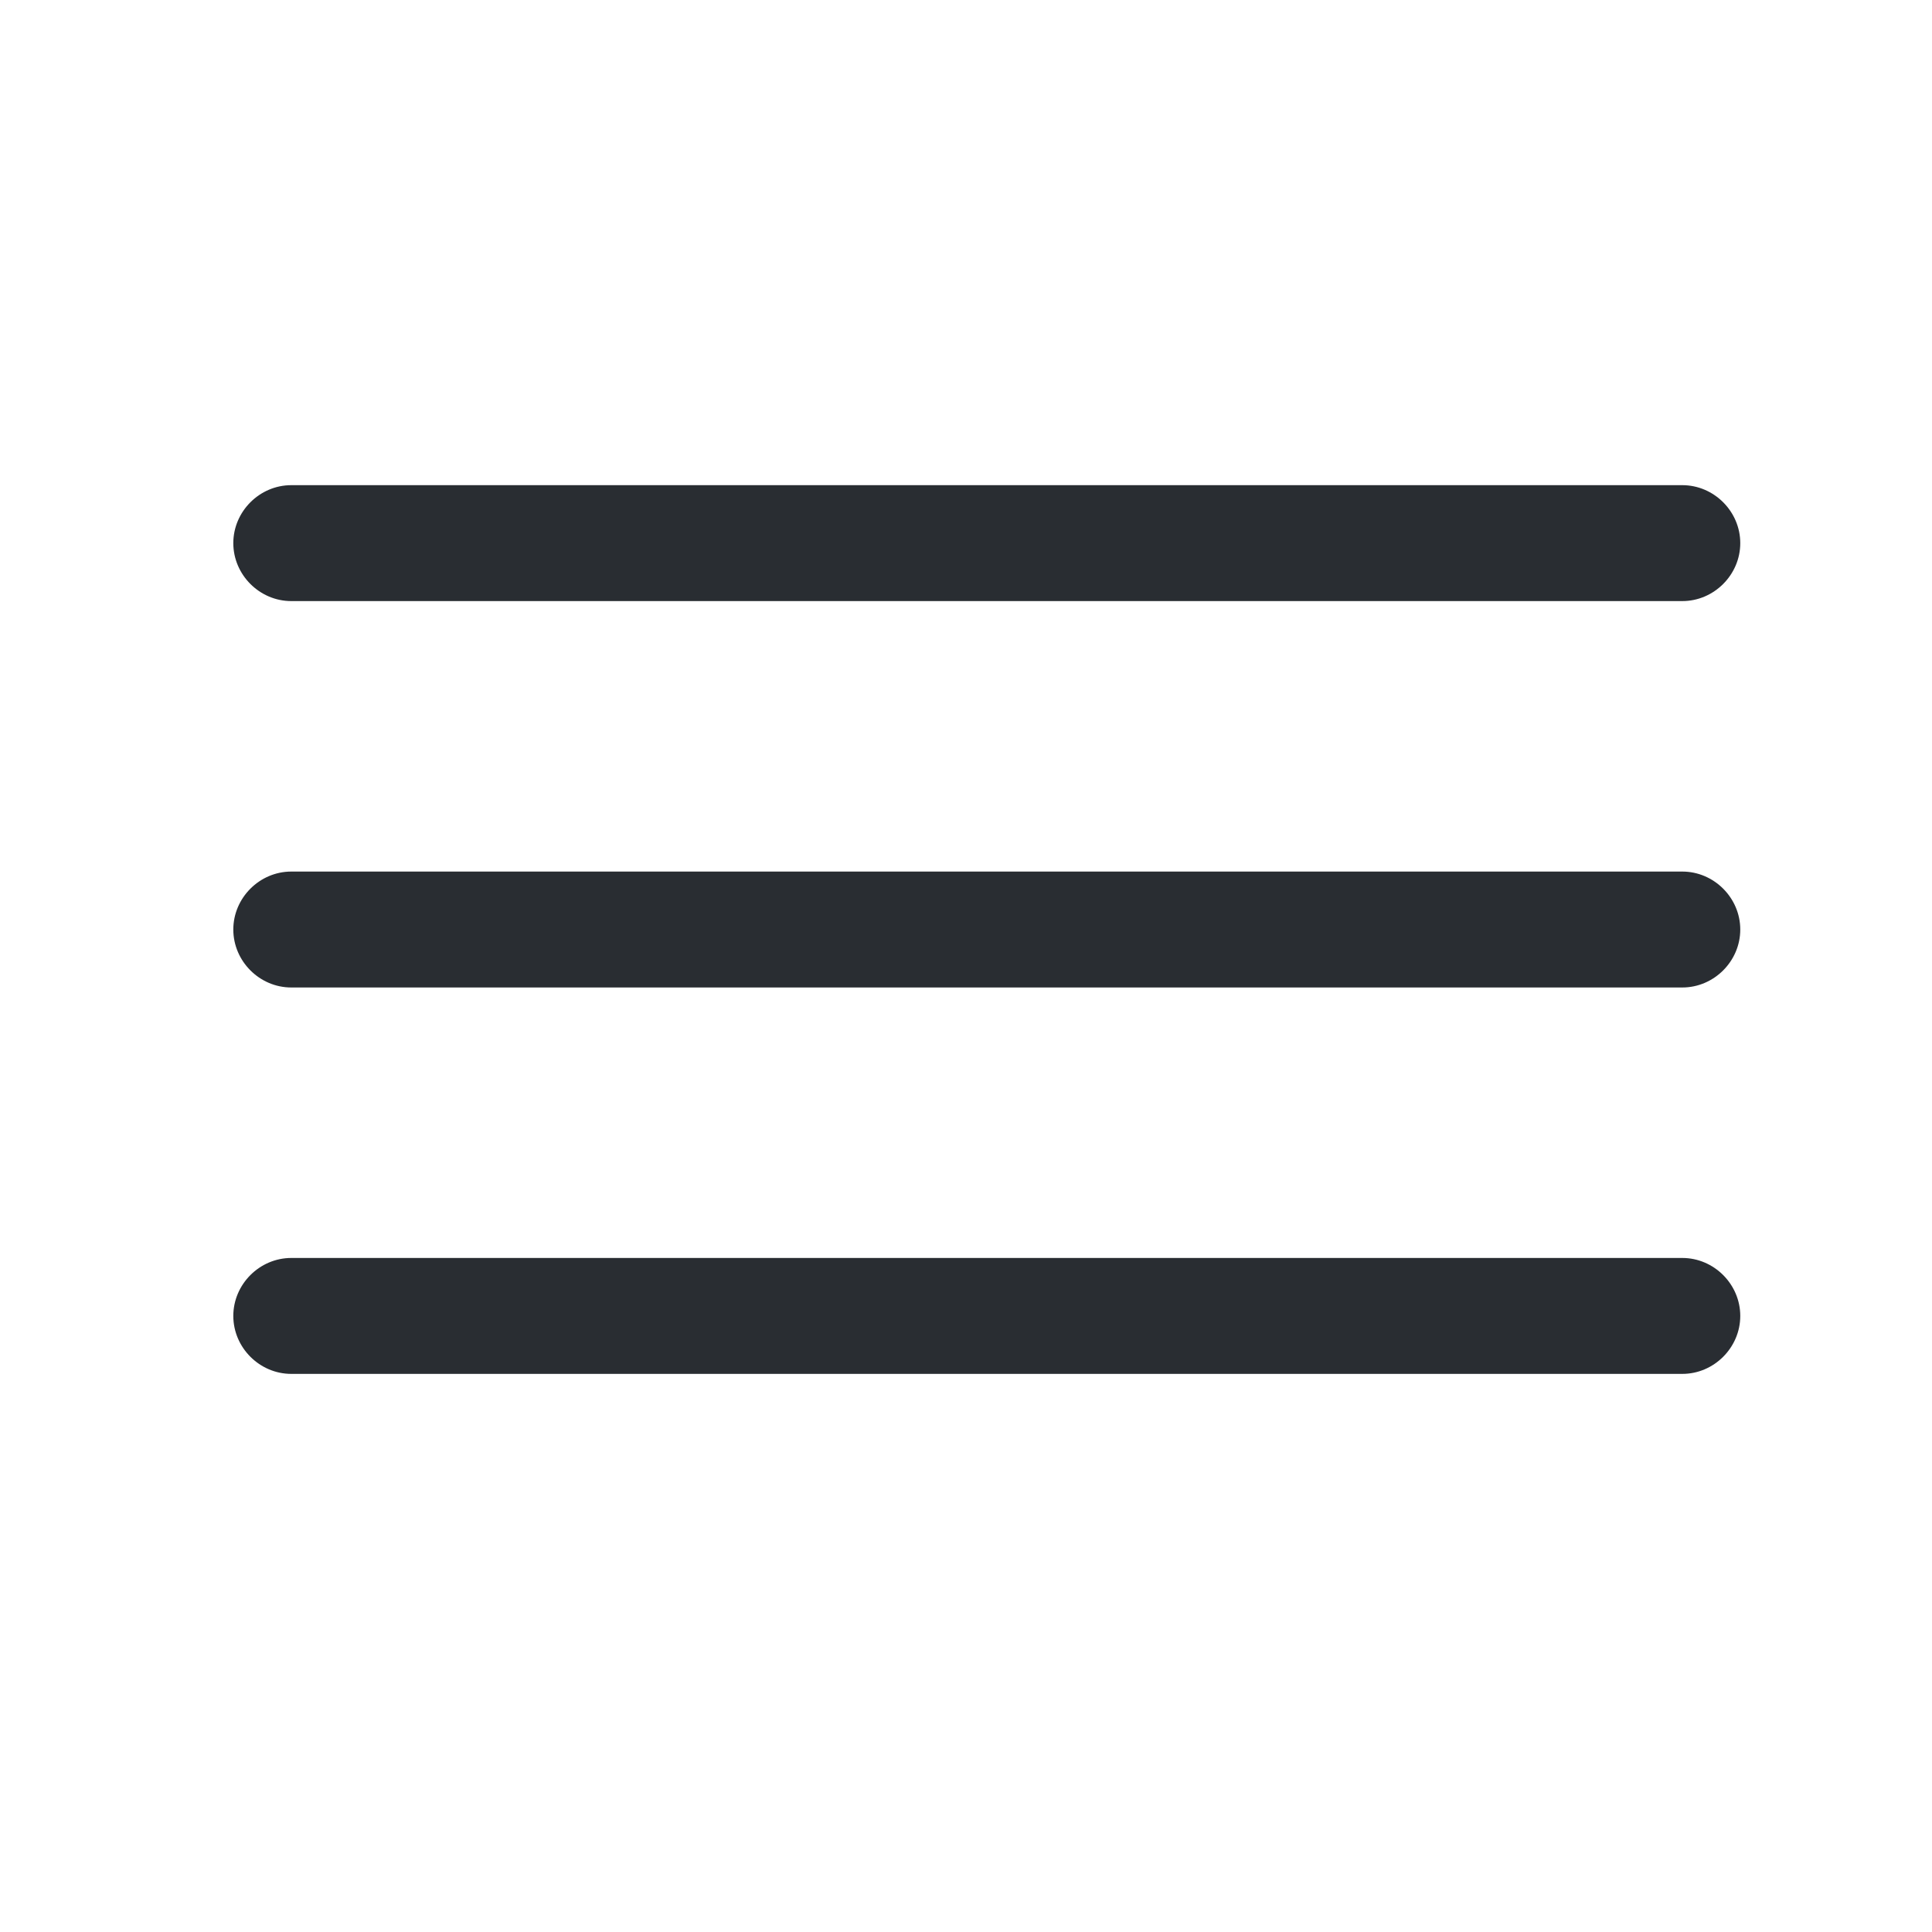
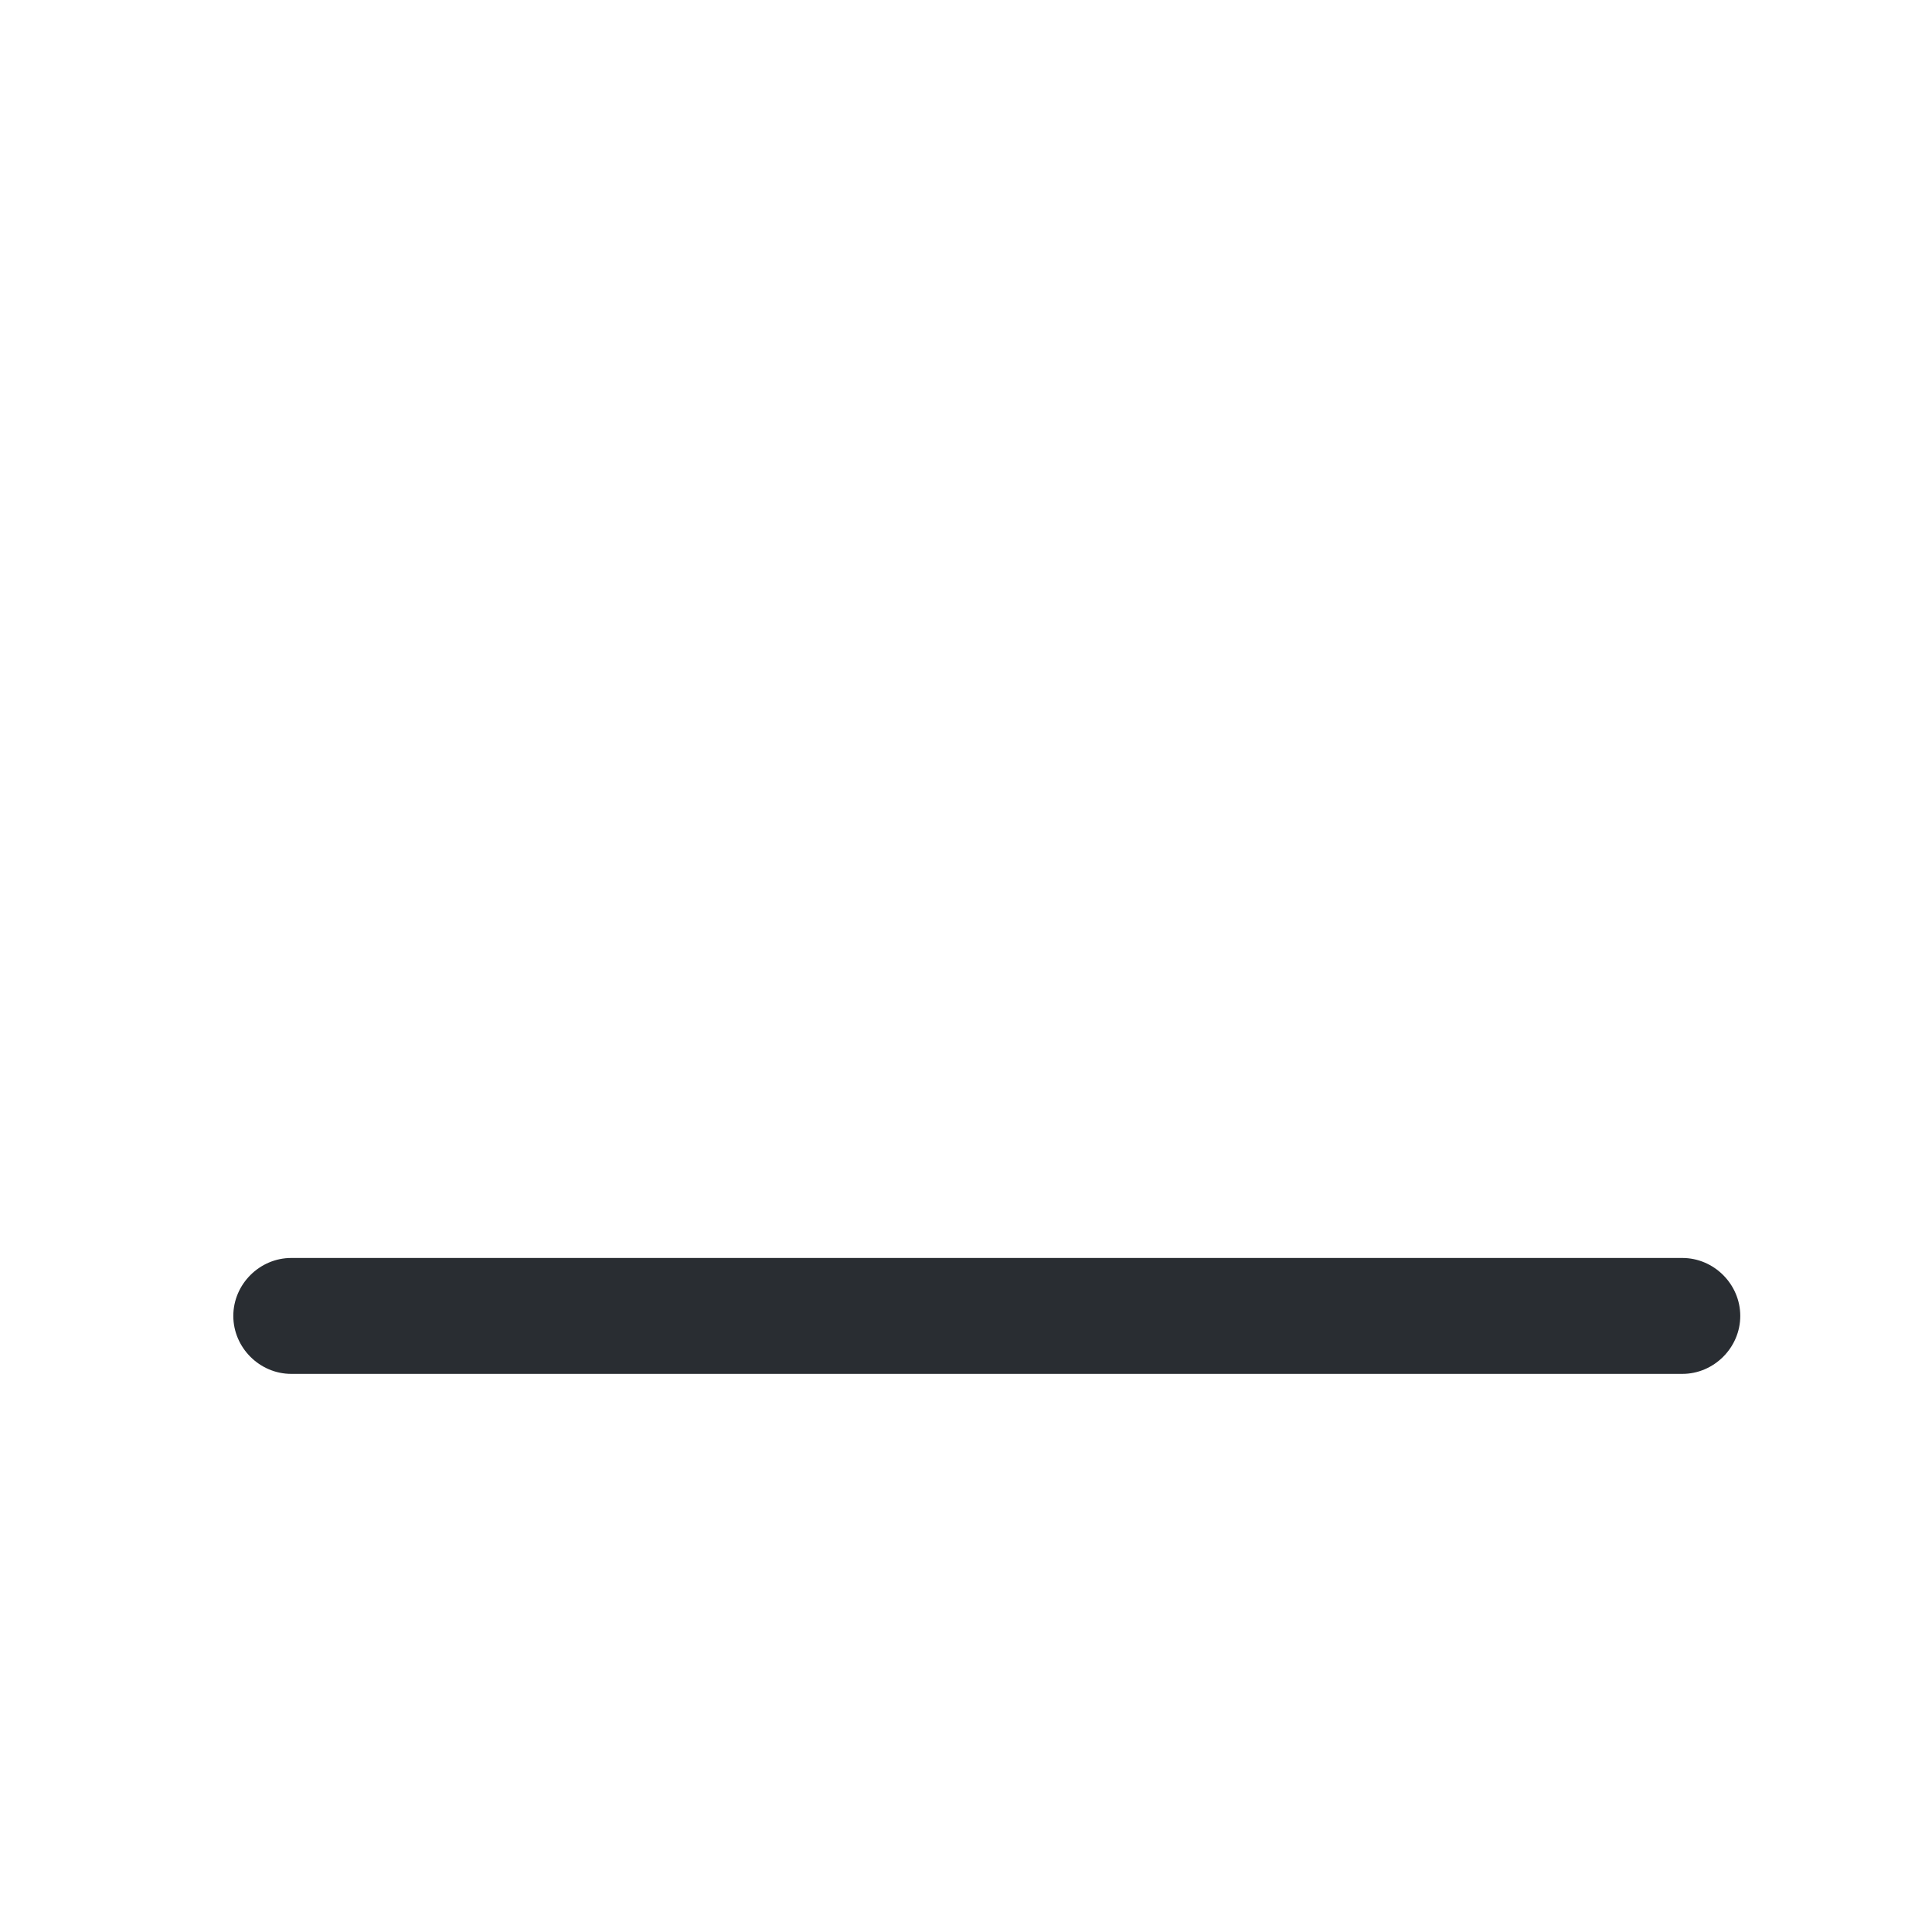
<svg xmlns="http://www.w3.org/2000/svg" width="25" height="25" viewBox="0 0 25 25" fill="none">
  <g id="vuesax/outline/menu">
    <g id="menu">
-       <path id="Vector" d="M21.769 7.778H3.769C3.359 7.778 3.019 7.438 3.019 7.028C3.019 6.618 3.359 6.278 3.769 6.278H21.769C22.179 6.278 22.519 6.618 22.519 7.028C22.519 7.438 22.179 7.778 21.769 7.778Z" fill="#292D32" />
-       <path id="Vector_2" d="M21.769 12.778H3.769C3.359 12.778 3.019 12.438 3.019 12.028C3.019 11.618 3.359 11.278 3.769 11.278H21.769C22.179 11.278 22.519 11.618 22.519 12.028C22.519 12.438 22.179 12.778 21.769 12.778Z" fill="#292D32" />
      <path id="Vector_3" d="M21.769 17.778H3.769C3.359 17.778 3.019 17.438 3.019 17.028C3.019 16.618 3.359 16.278 3.769 16.278H21.769C22.179 16.278 22.519 16.618 22.519 17.028C22.519 17.438 22.179 17.778 21.769 17.778Z" fill="#292D32" />
    </g>
  </g>
</svg>